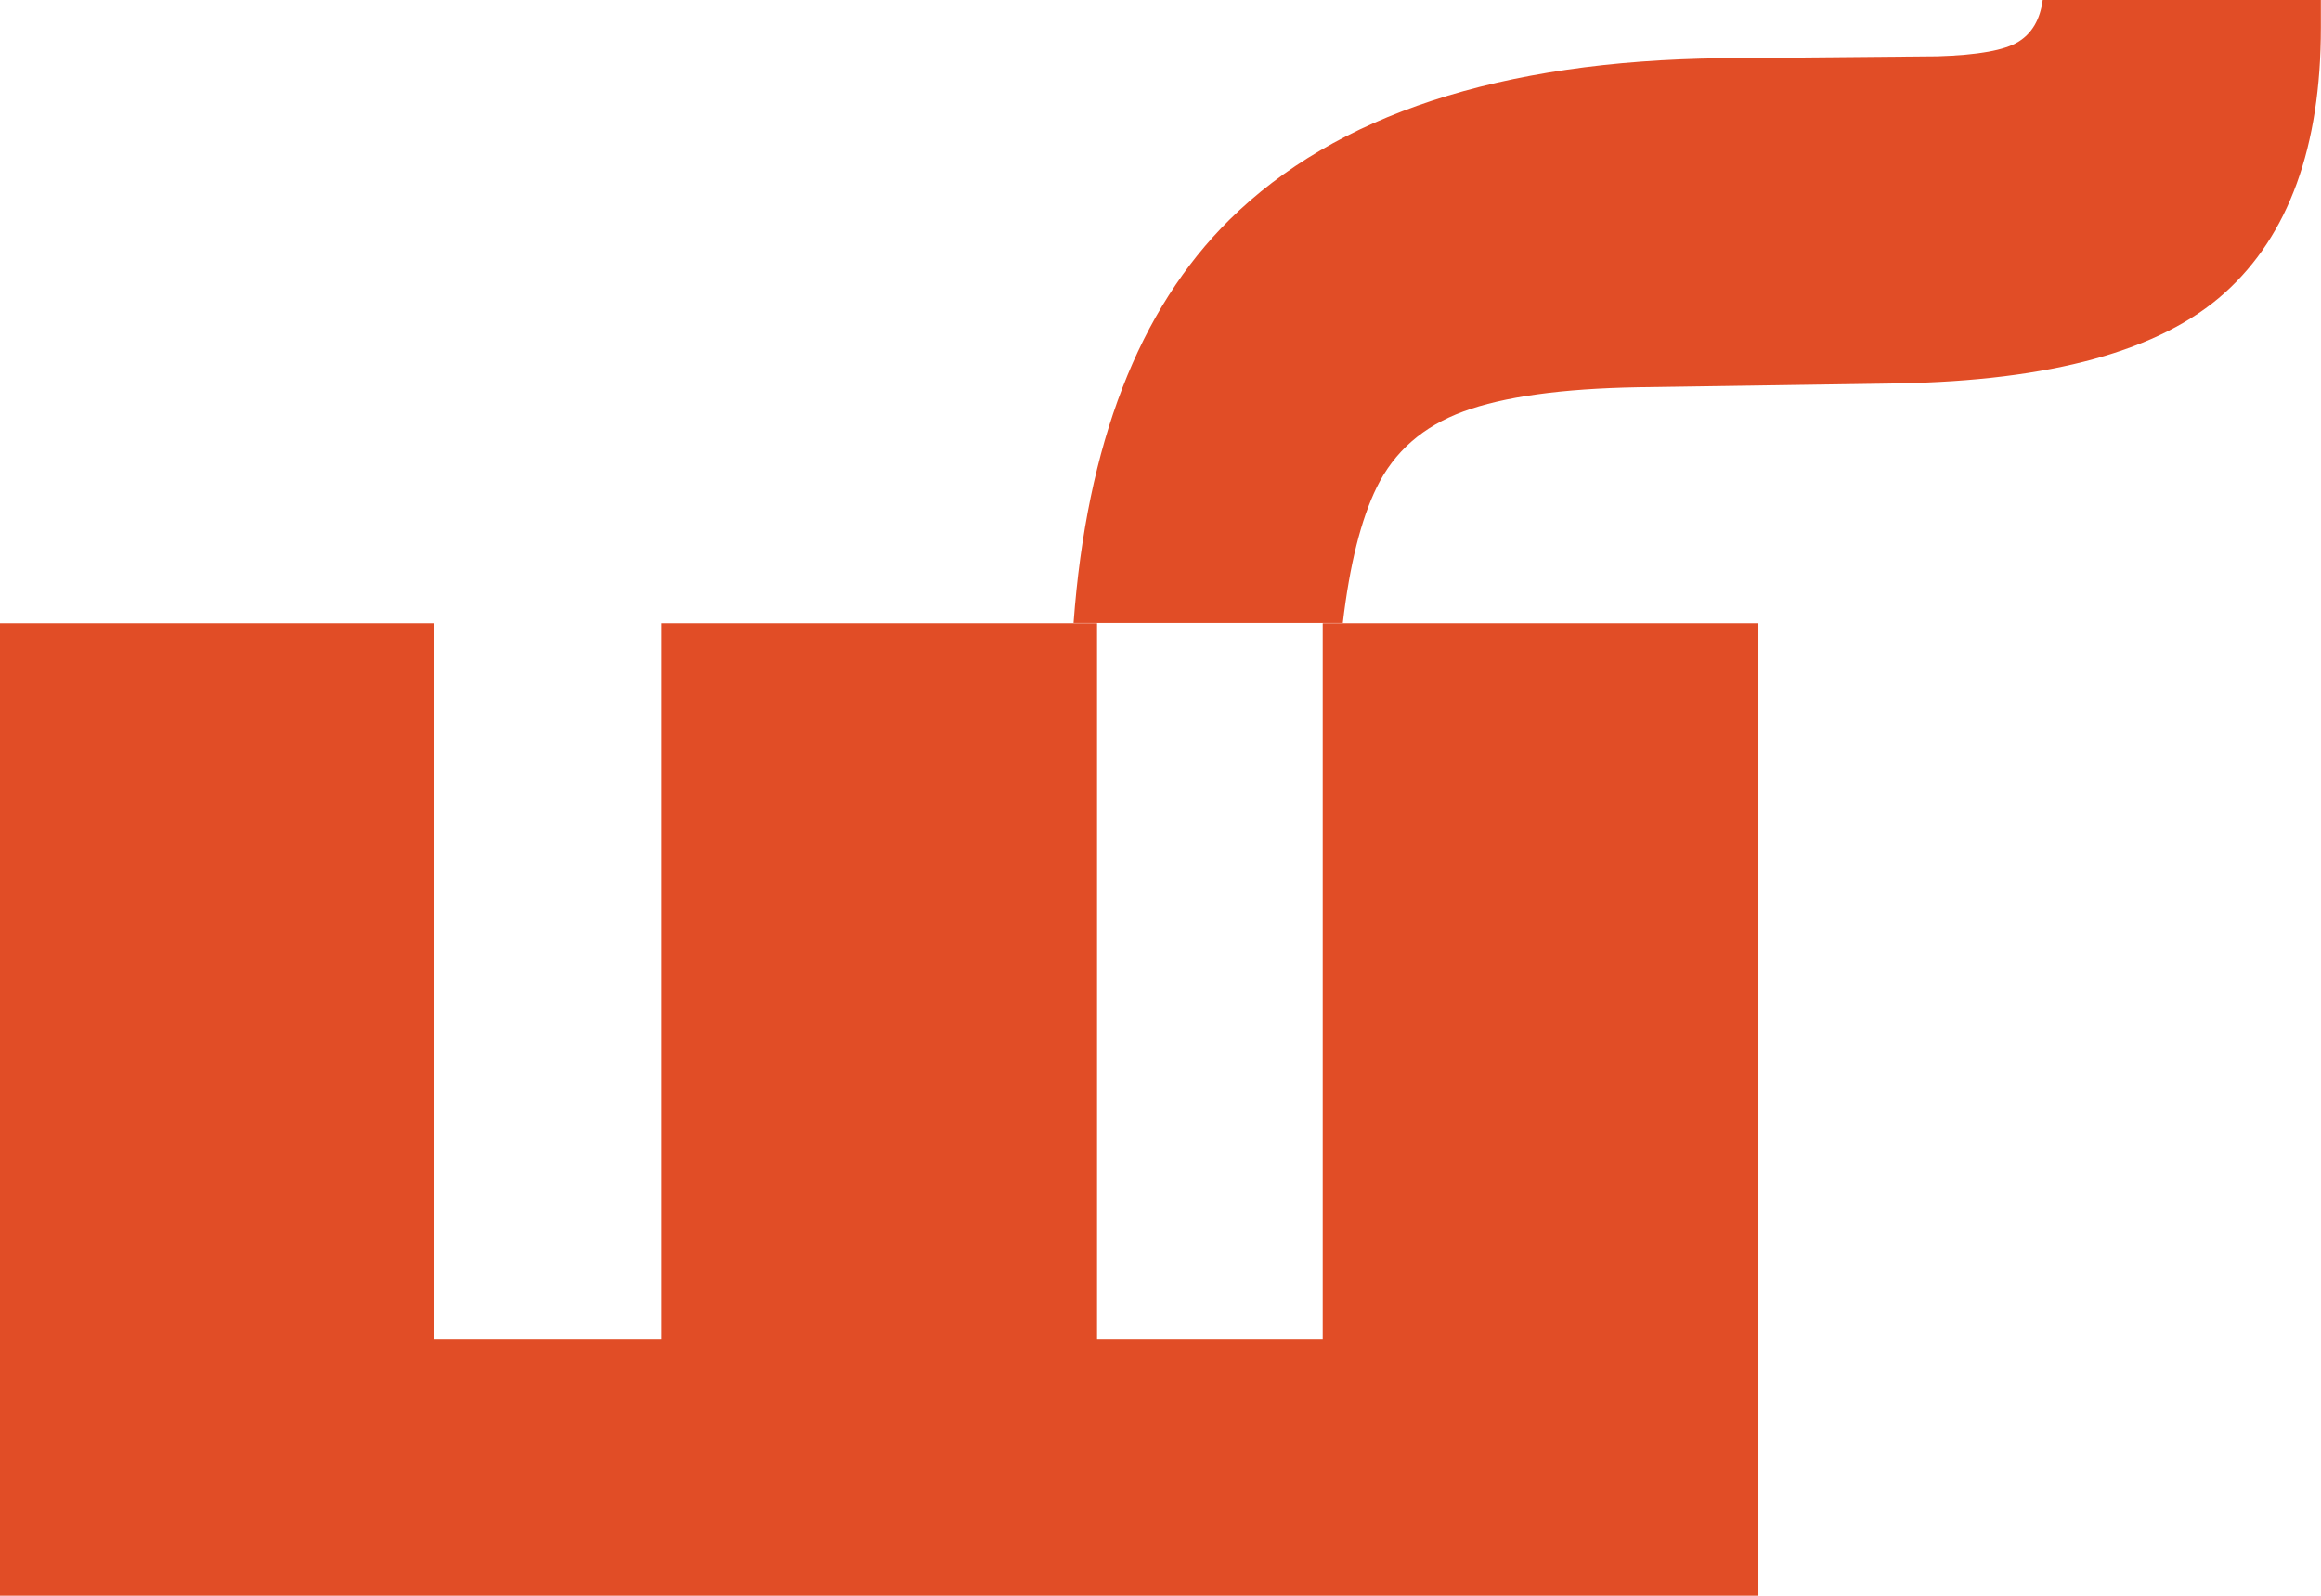
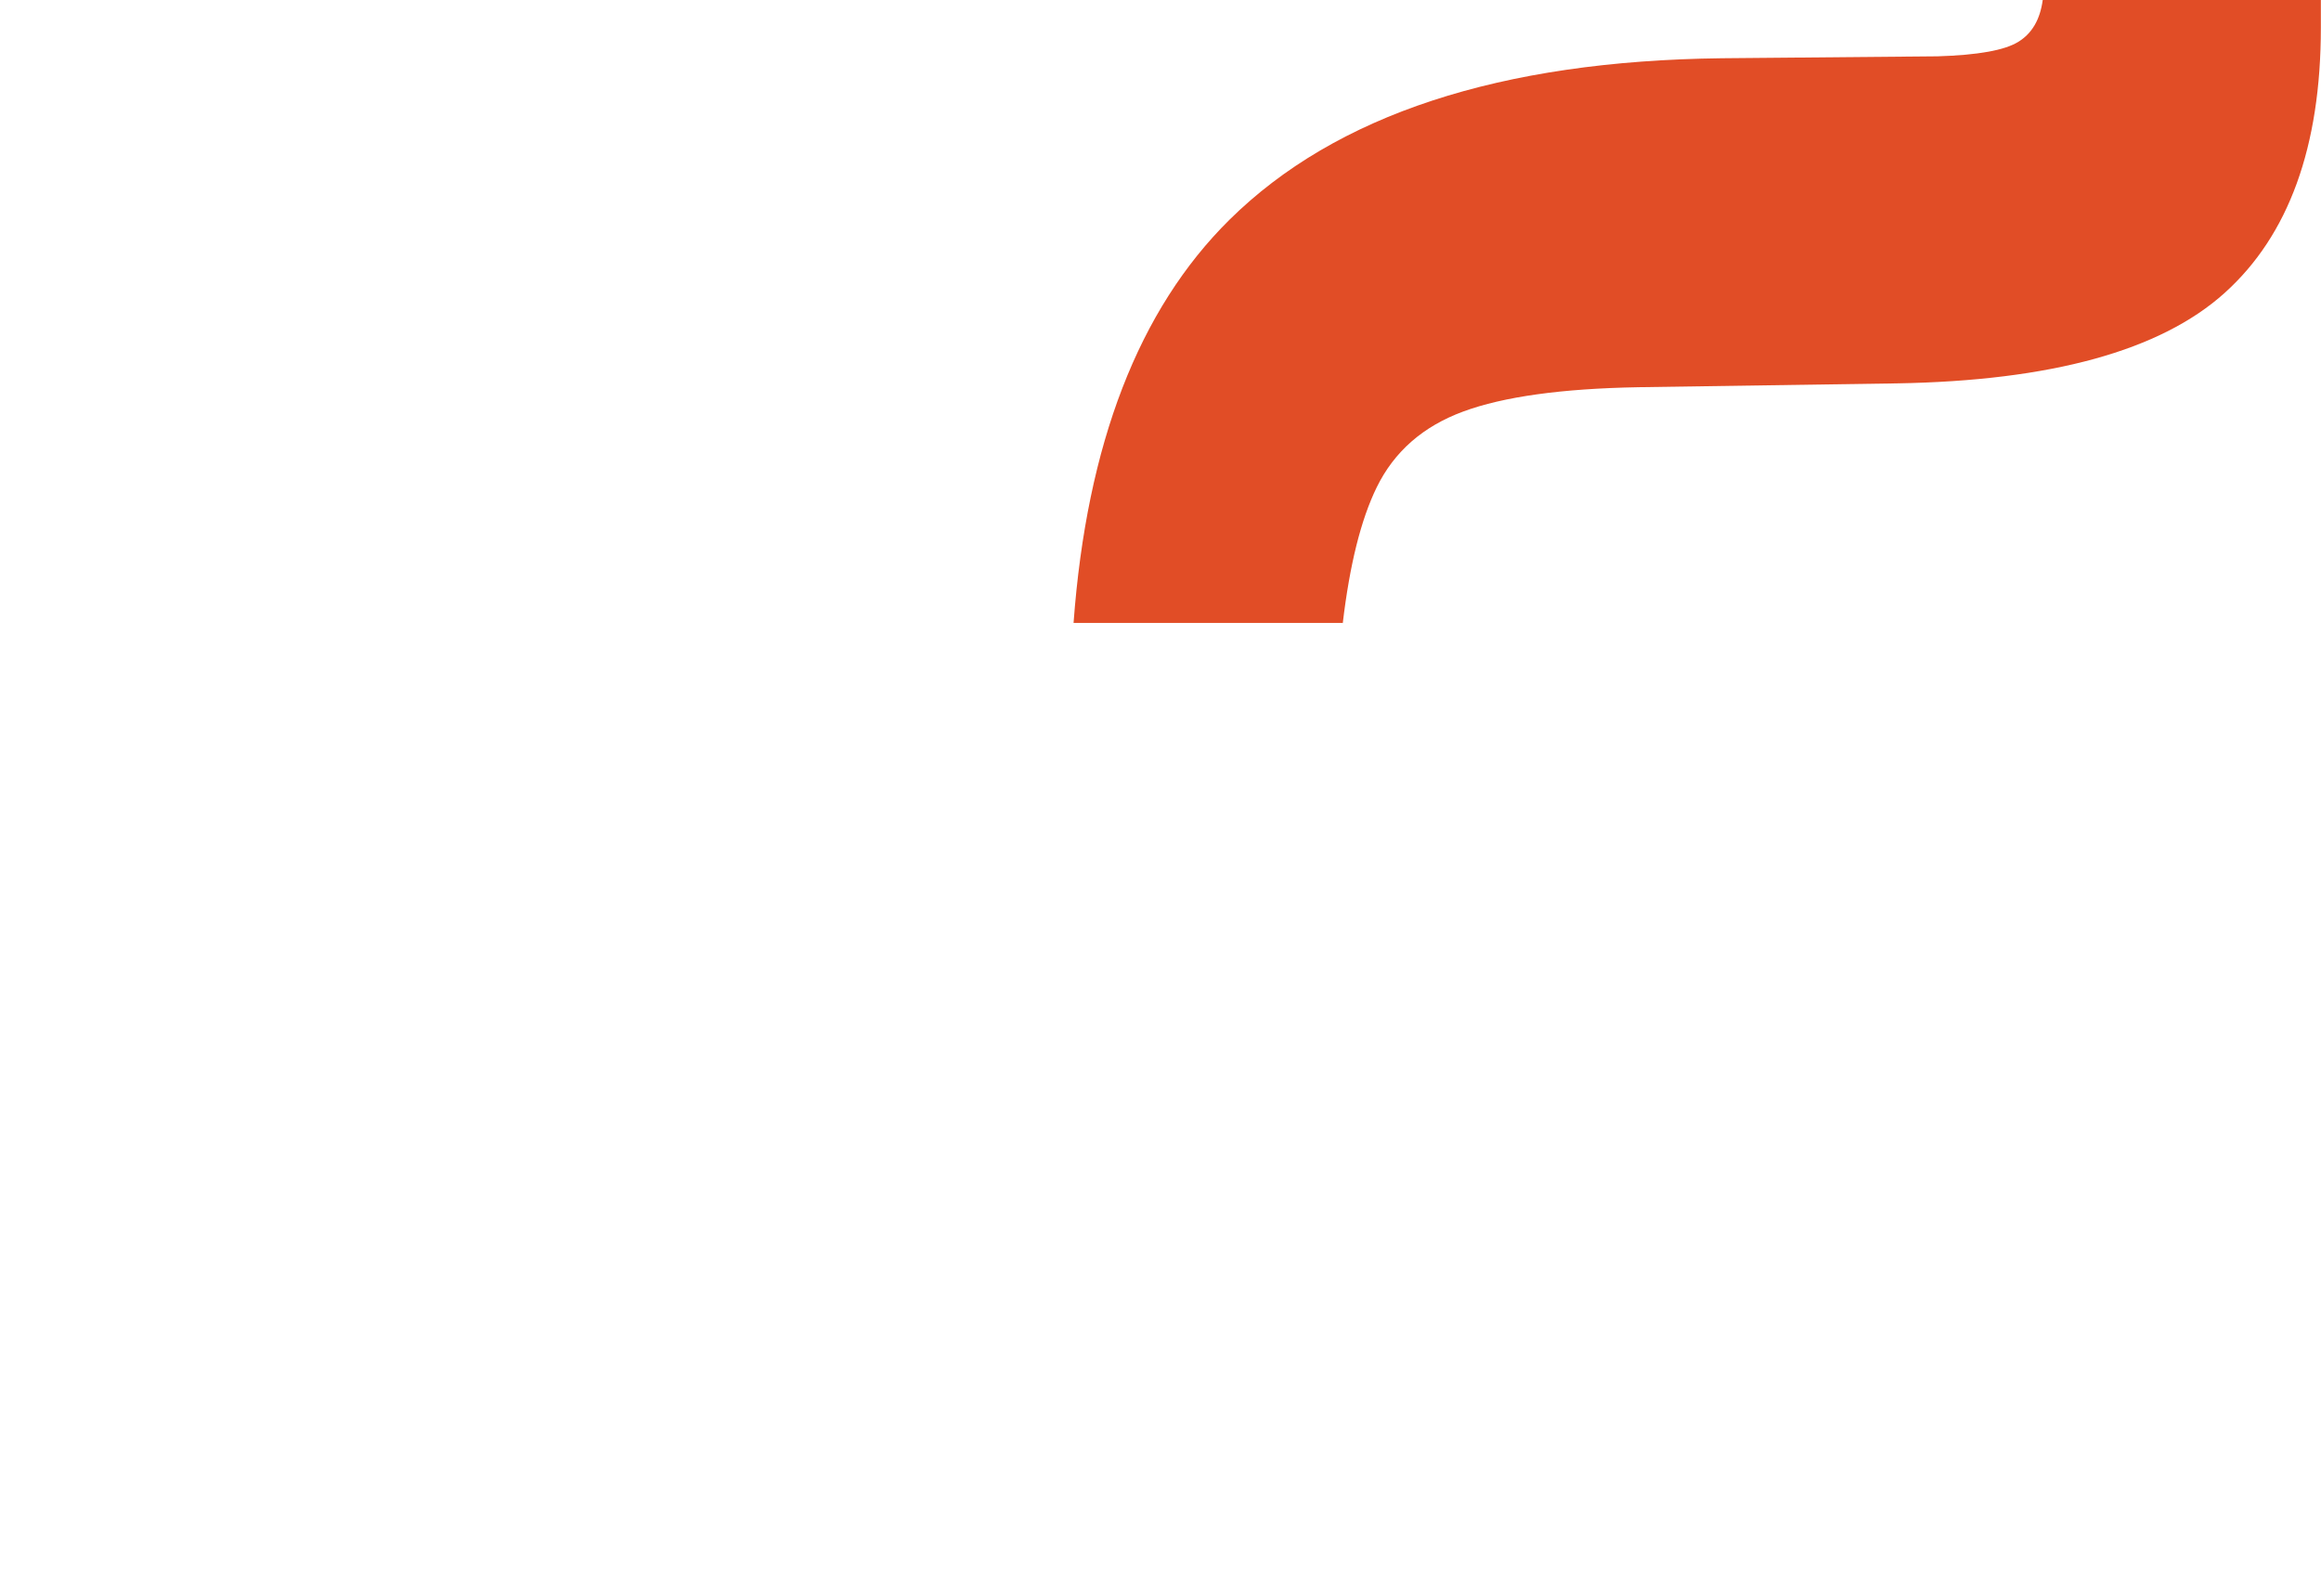
<svg xmlns="http://www.w3.org/2000/svg" version="1.1" width="168.98" height="116.17">
  <svg id="SvgjsSvg1001" data-name="Layer 2" viewBox="0 0 168.98 116.17">
    <defs>
      <style> .cls-1 { fill: #e14d26; } </style>
    </defs>
    <g id="SvgjsG1000" data-name="Layer 1">
      <g>
-         <path class="cls-1" d="M0,45.37H31.58v52.11h16.57V45.37h31.72v52.11h16.43V45.37h31.72V116.17H0V45.37Z" />
        <path class="cls-1" d="M97.76,45.37c.5-4.24,1.32-7.54,2.47-9.89,1.27-2.6,3.37-4.44,6.3-5.52,2.92-1.08,7.17-1.67,12.74-1.77l18.83-.28c11.23-.19,19.19-2.38,23.86-6.58,4.67-4.2,7.01-10.64,7.01-19.33V0h-20.25c-.19,1.42-.78,2.43-1.77,3.04-.99,.62-2.95,.97-5.88,1.06l-15.72,.14c-16.14,.19-28.09,4.11-35.83,11.75-6.62,6.54-10.4,16.34-11.36,29.36h19.58Z" />
      </g>
    </g>
  </svg>
  <style>@media (prefers-color-scheme: light) { :root { filter: none; } } </style>
</svg>